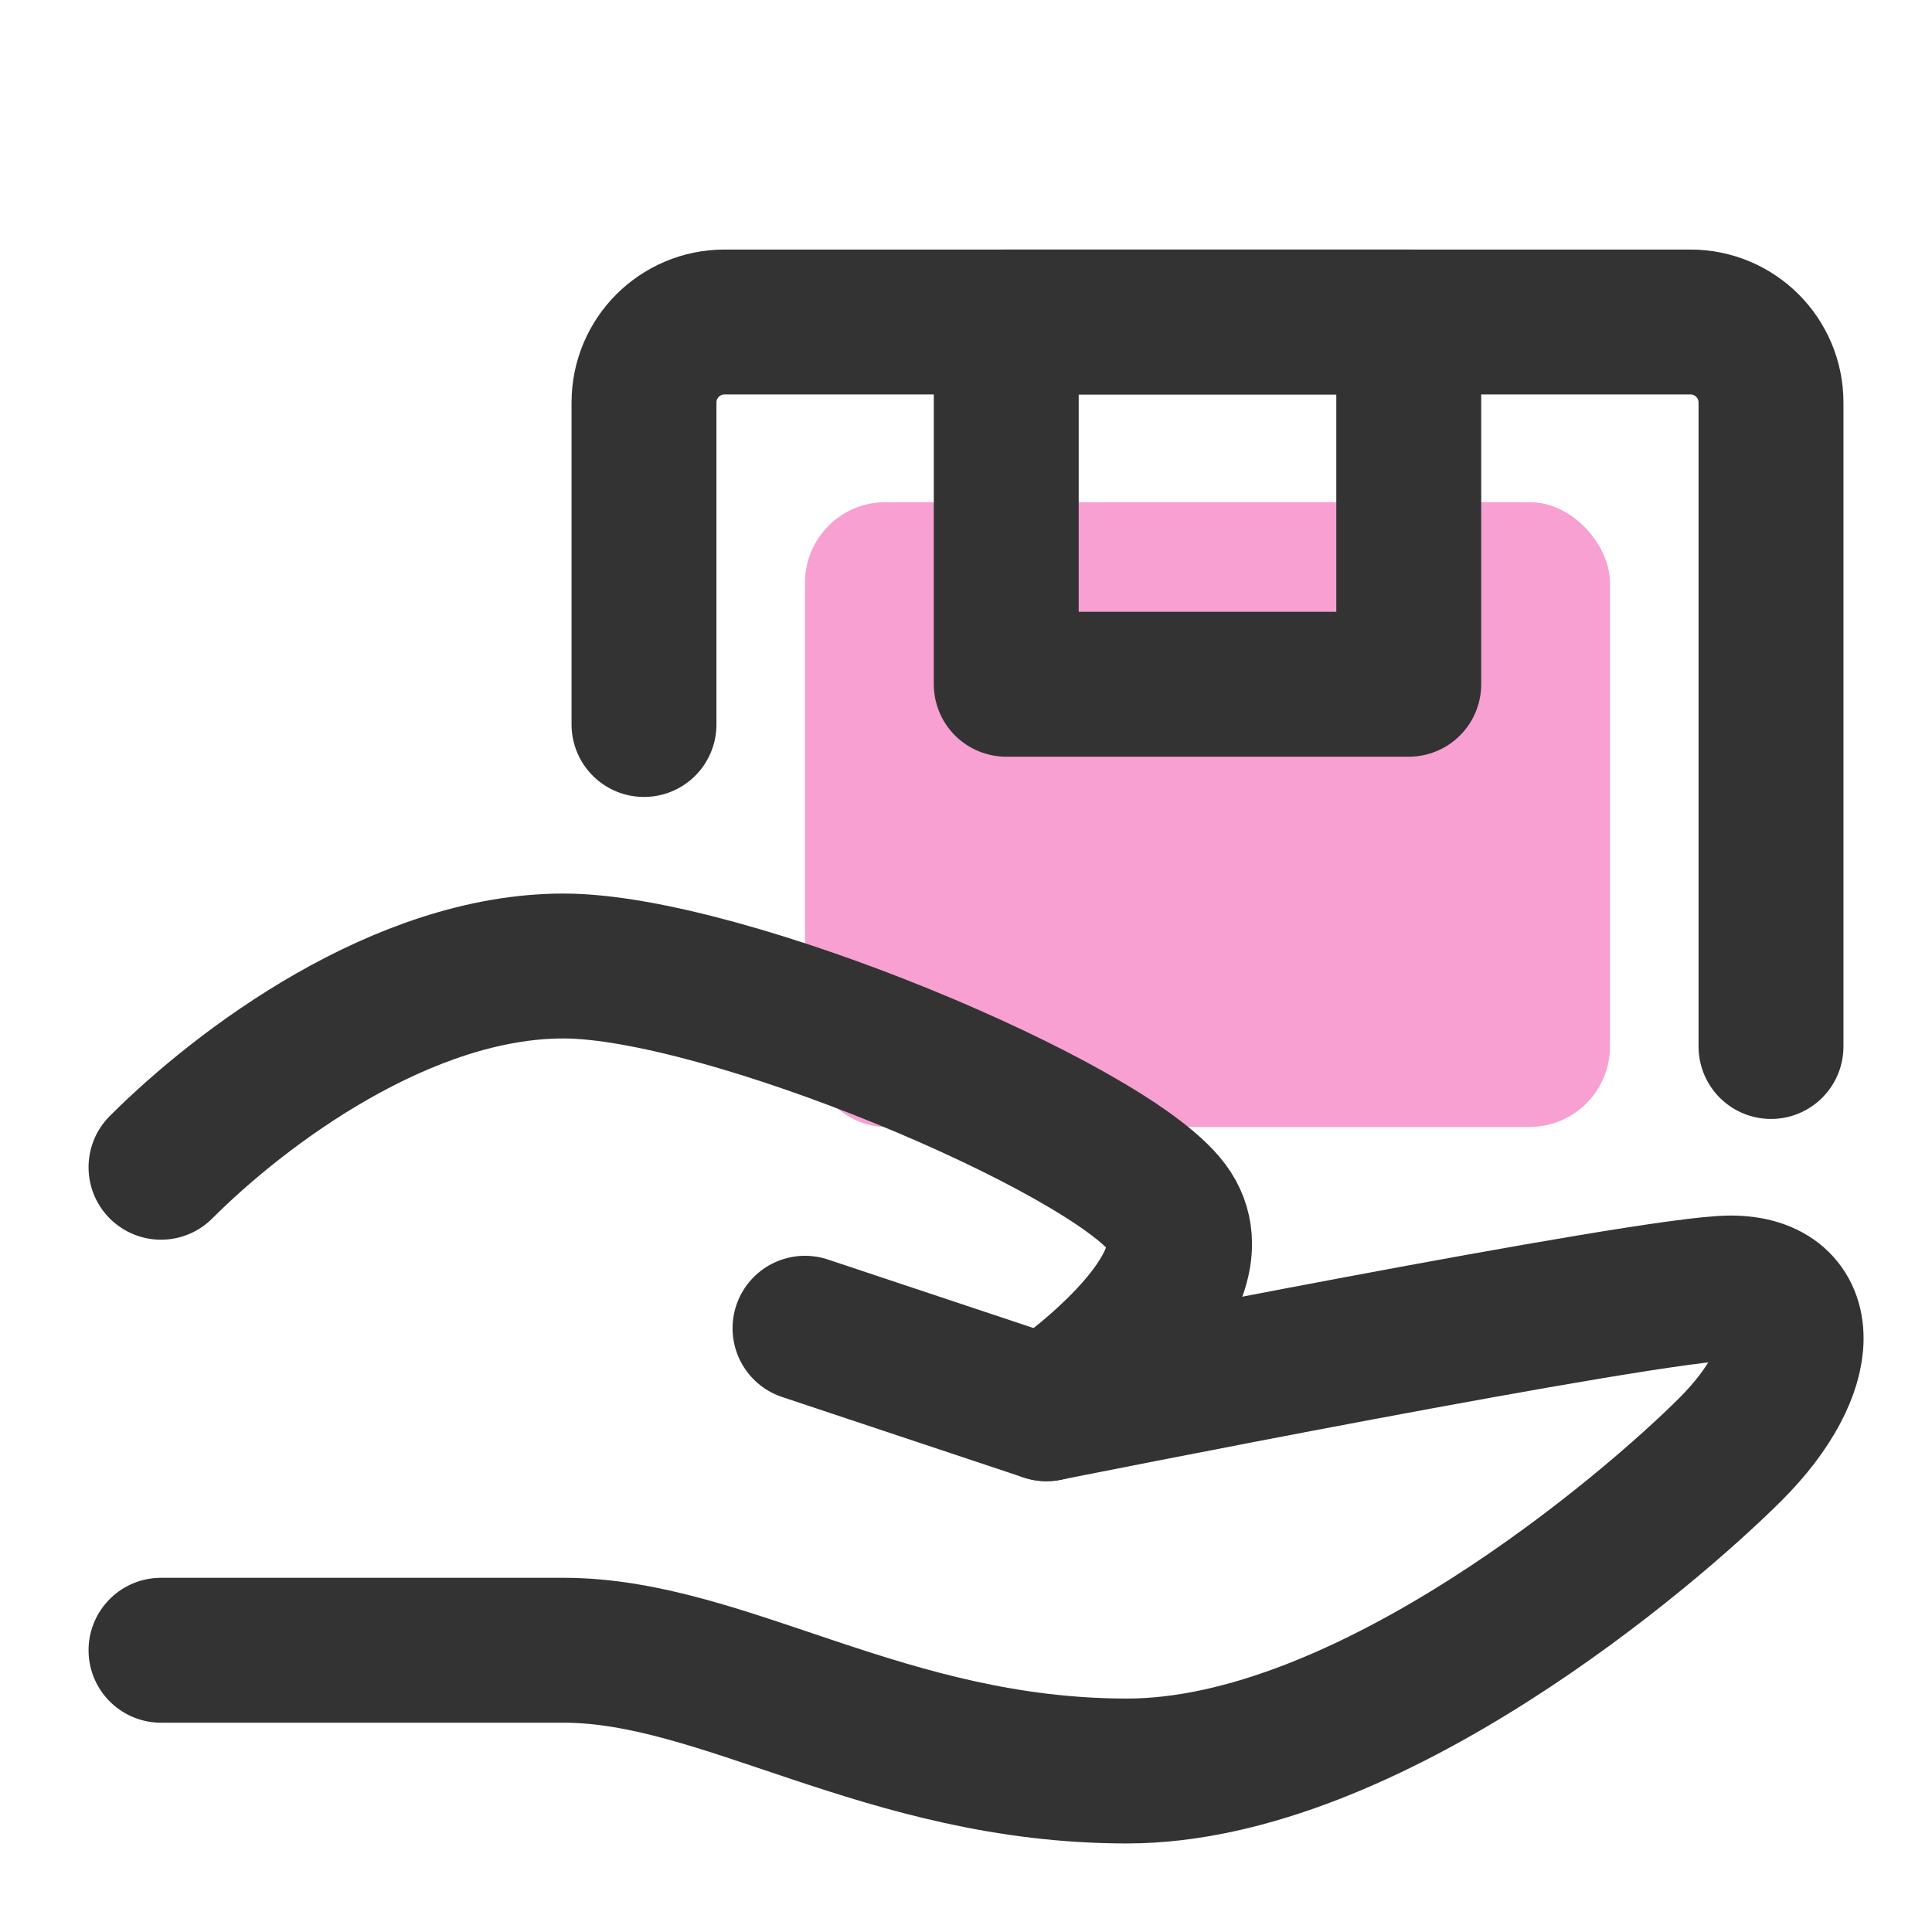
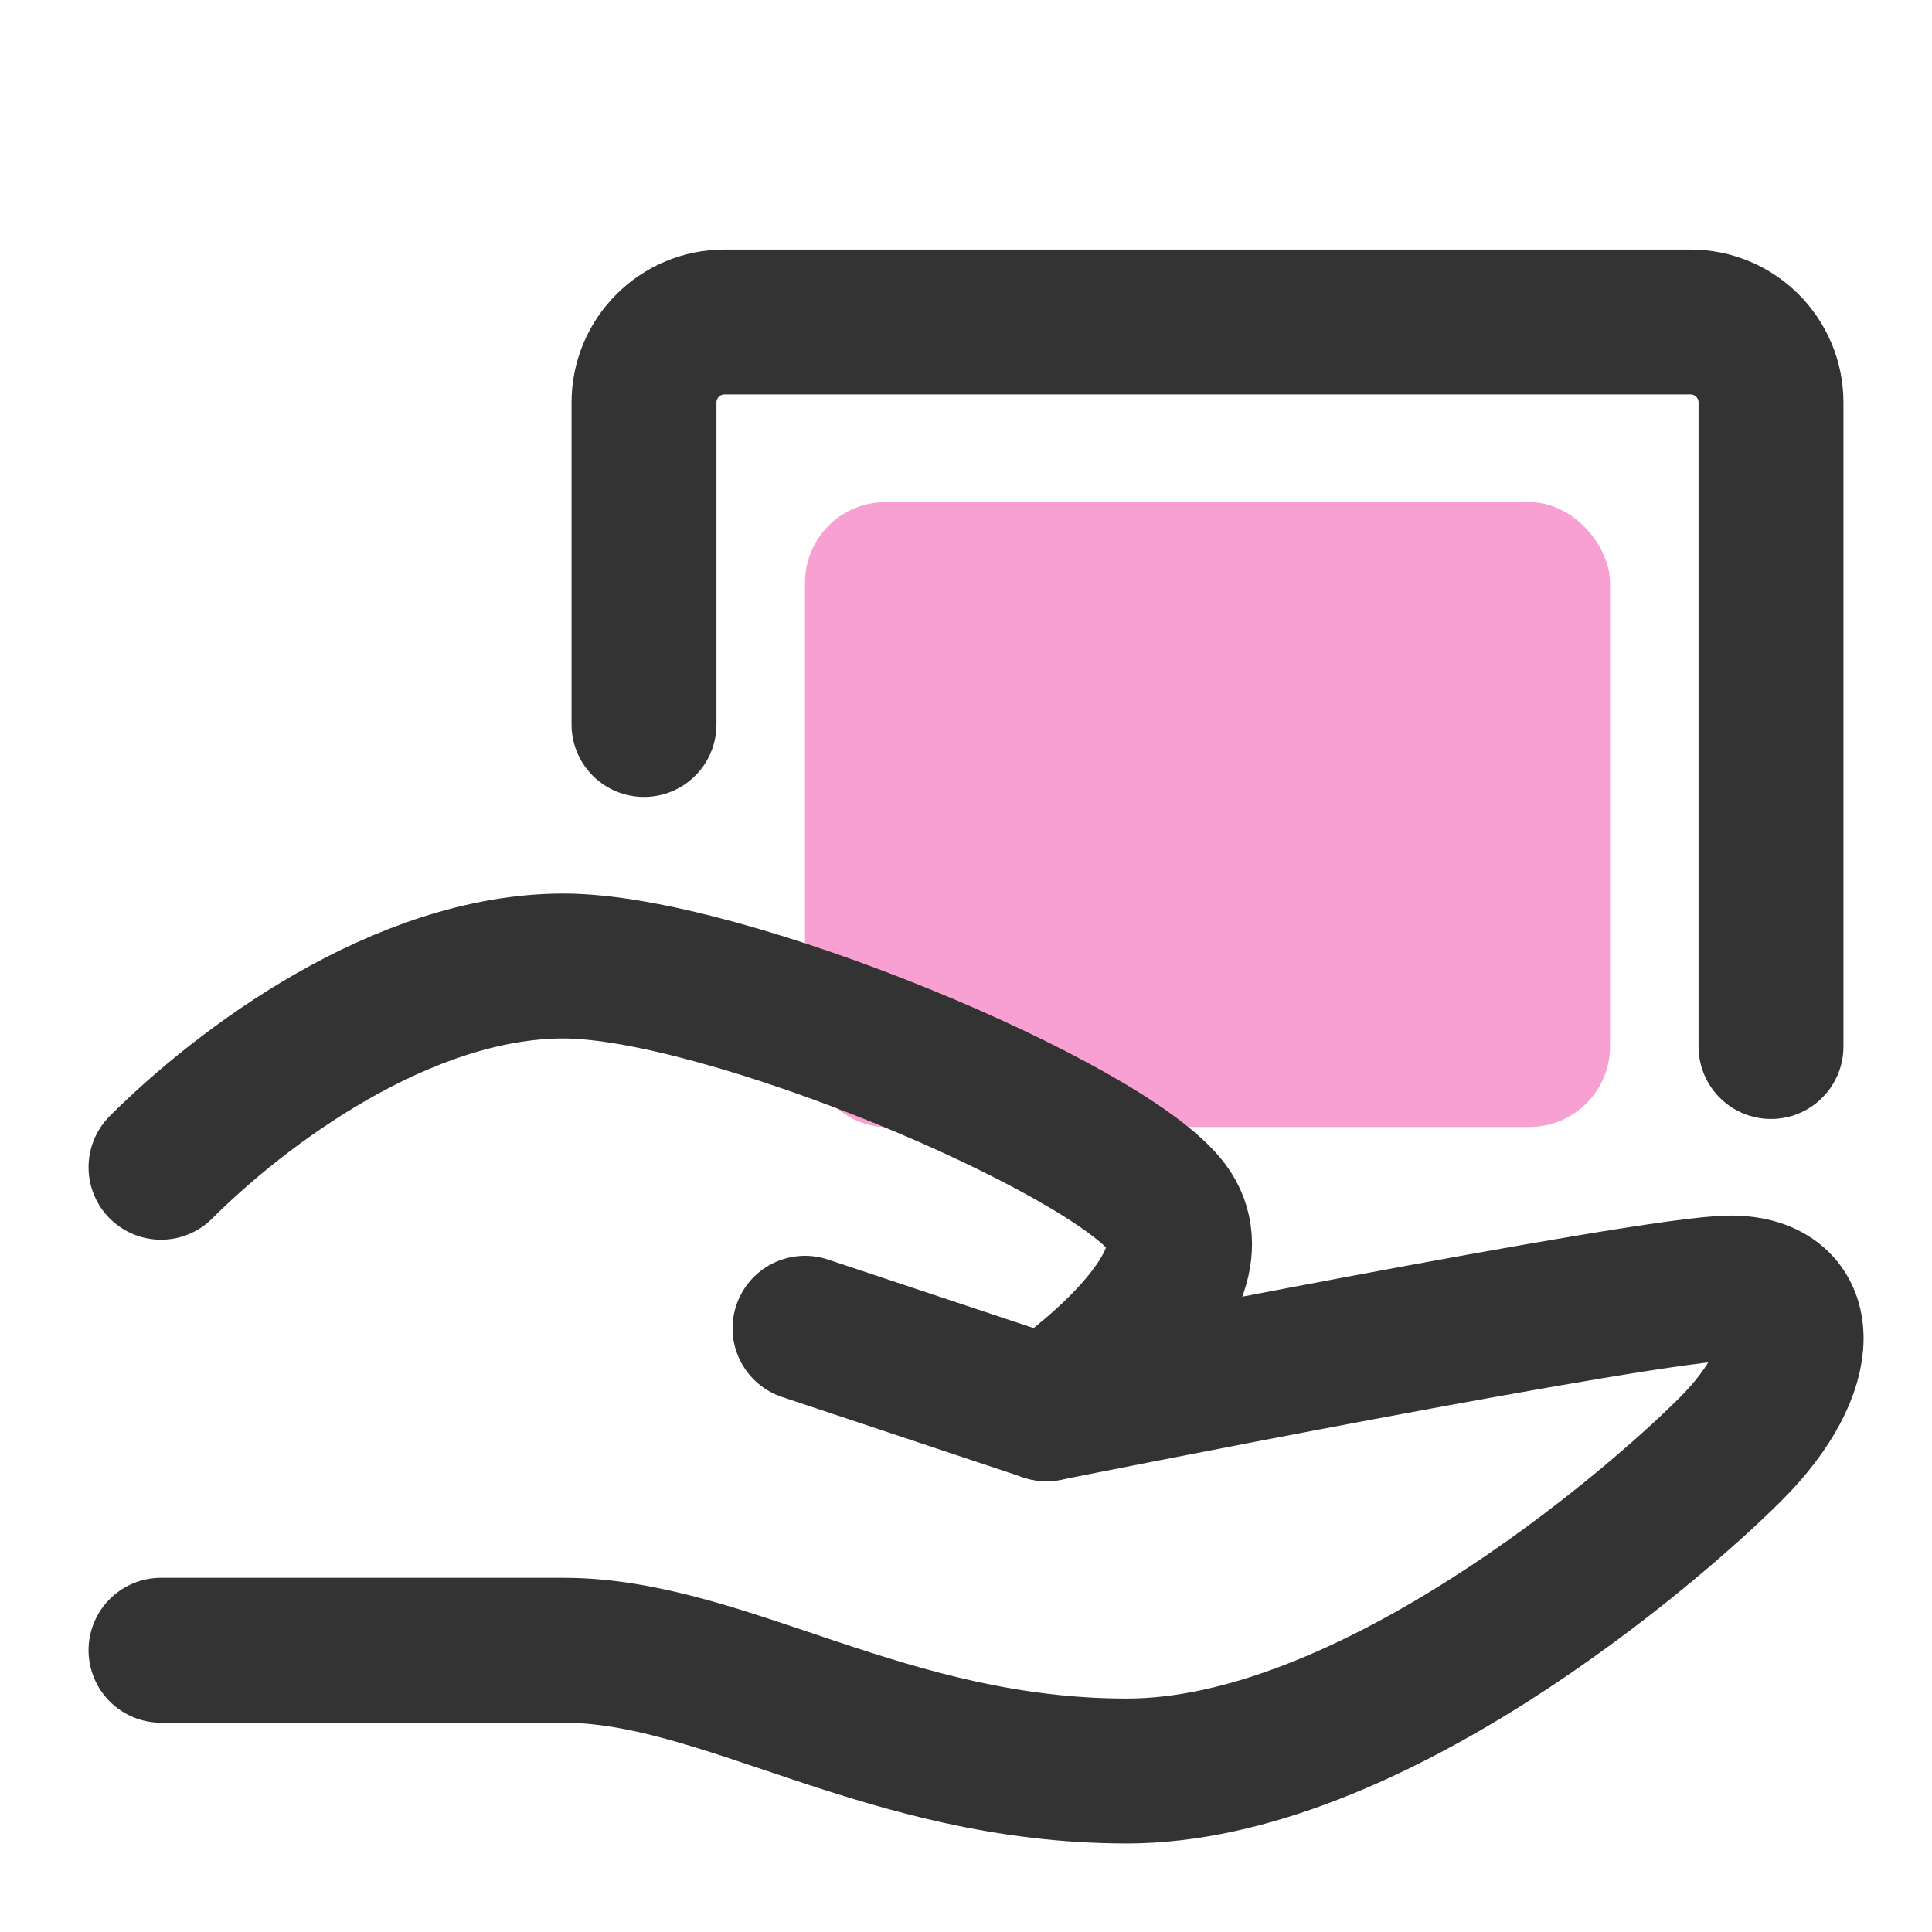
<svg xmlns="http://www.w3.org/2000/svg" aria-hidden="true" width="24" height="24" viewBox="0 0 24 24" fill="none">
  <rect x="10" y="6.238" width="10" height="7.761" rx="1" fill="#F7A0D1" />
  <path d="M10 16.5L13 17.5C13 17.5 20.5 16 21.5 16C22.5 16 22.5 17 21.5 18C20.5 19 17 22 14 22C11 22 9 20.5 7 20.5C5 20.5 2 20.5 2 20.5" stroke="#333333" stroke-width="1.8" stroke-linecap="round" stroke-linejoin="round" />
  <path d="M2 14.5C3 13.5 5 12 7 12C9 12 13.75 14 14.5 15C15.25 16 13 17.5 13 17.5" stroke="#333333" stroke-width="1.8" stroke-linecap="round" stroke-linejoin="round" />
  <path d="M8 9V5C8 4.448 8.448 4 9 4H21C21.552 4 22 4.448 22 5V13" stroke="#333333" stroke-width="1.8" stroke-linecap="round" stroke-linejoin="round" />
-   <path d="M17.5 4H12.5V8.5H17.5V4Z" stroke="#333333" stroke-width="1.8" stroke-linecap="round" stroke-linejoin="round" />
</svg>